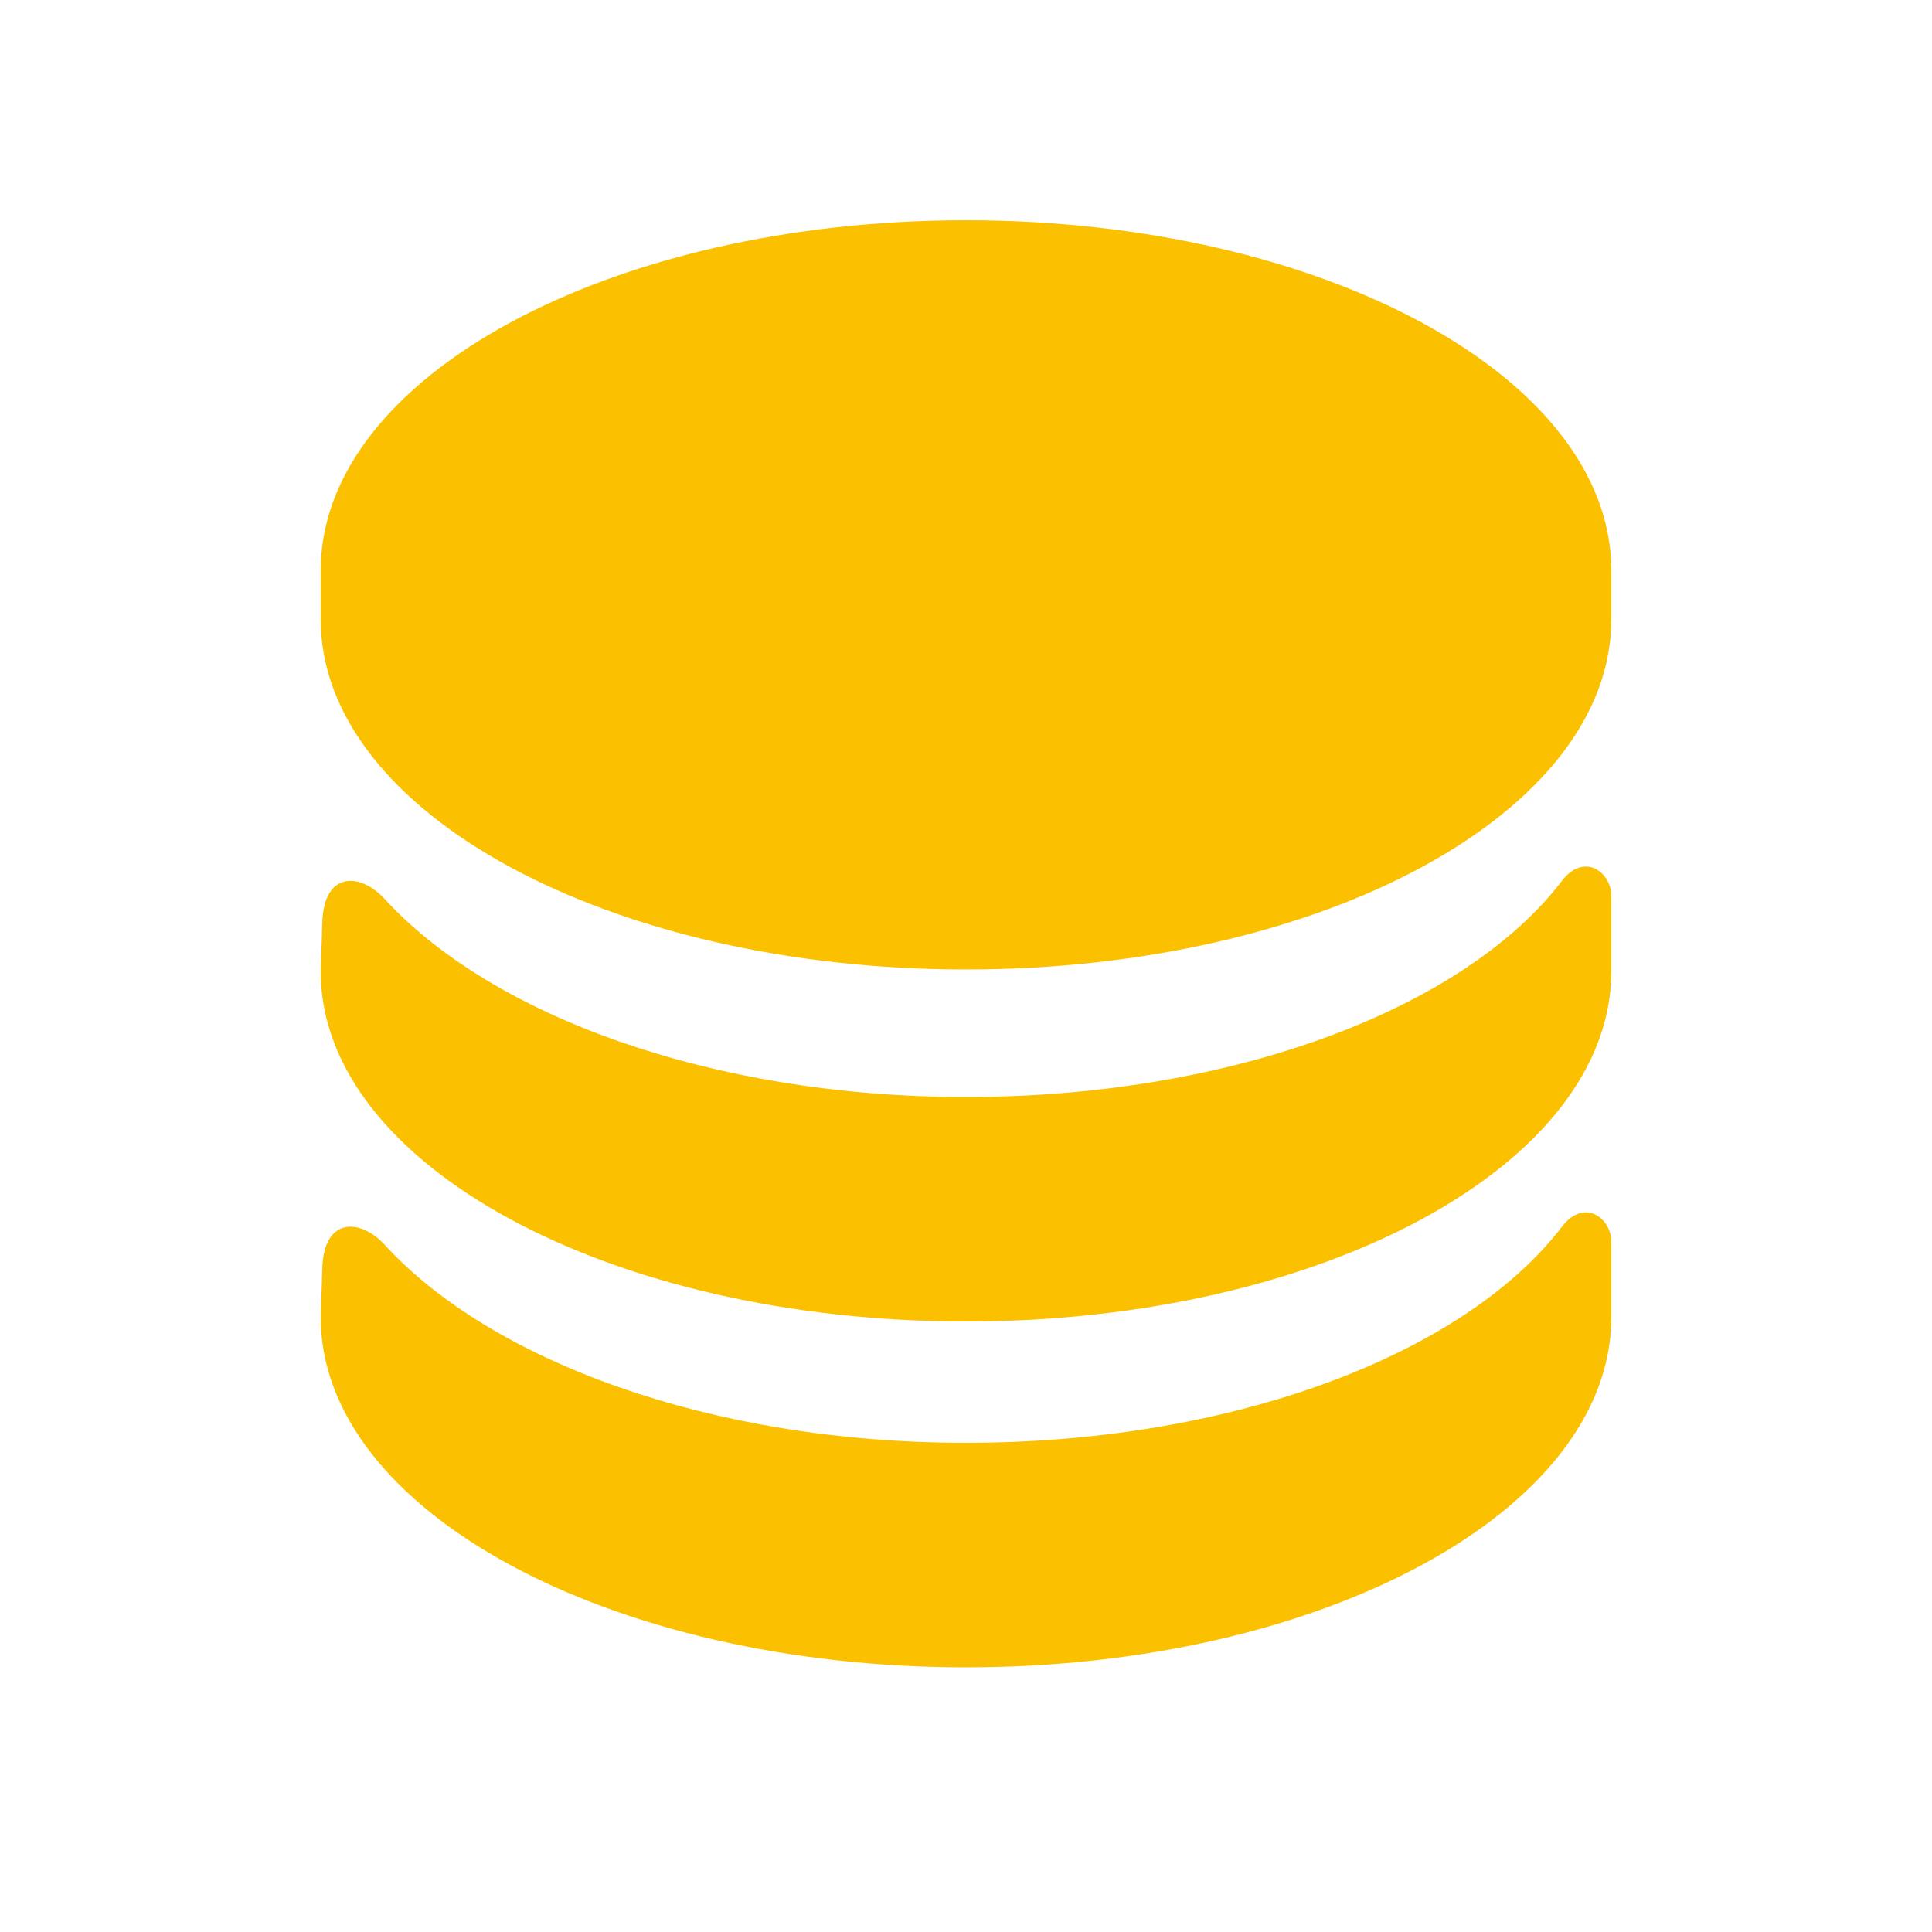
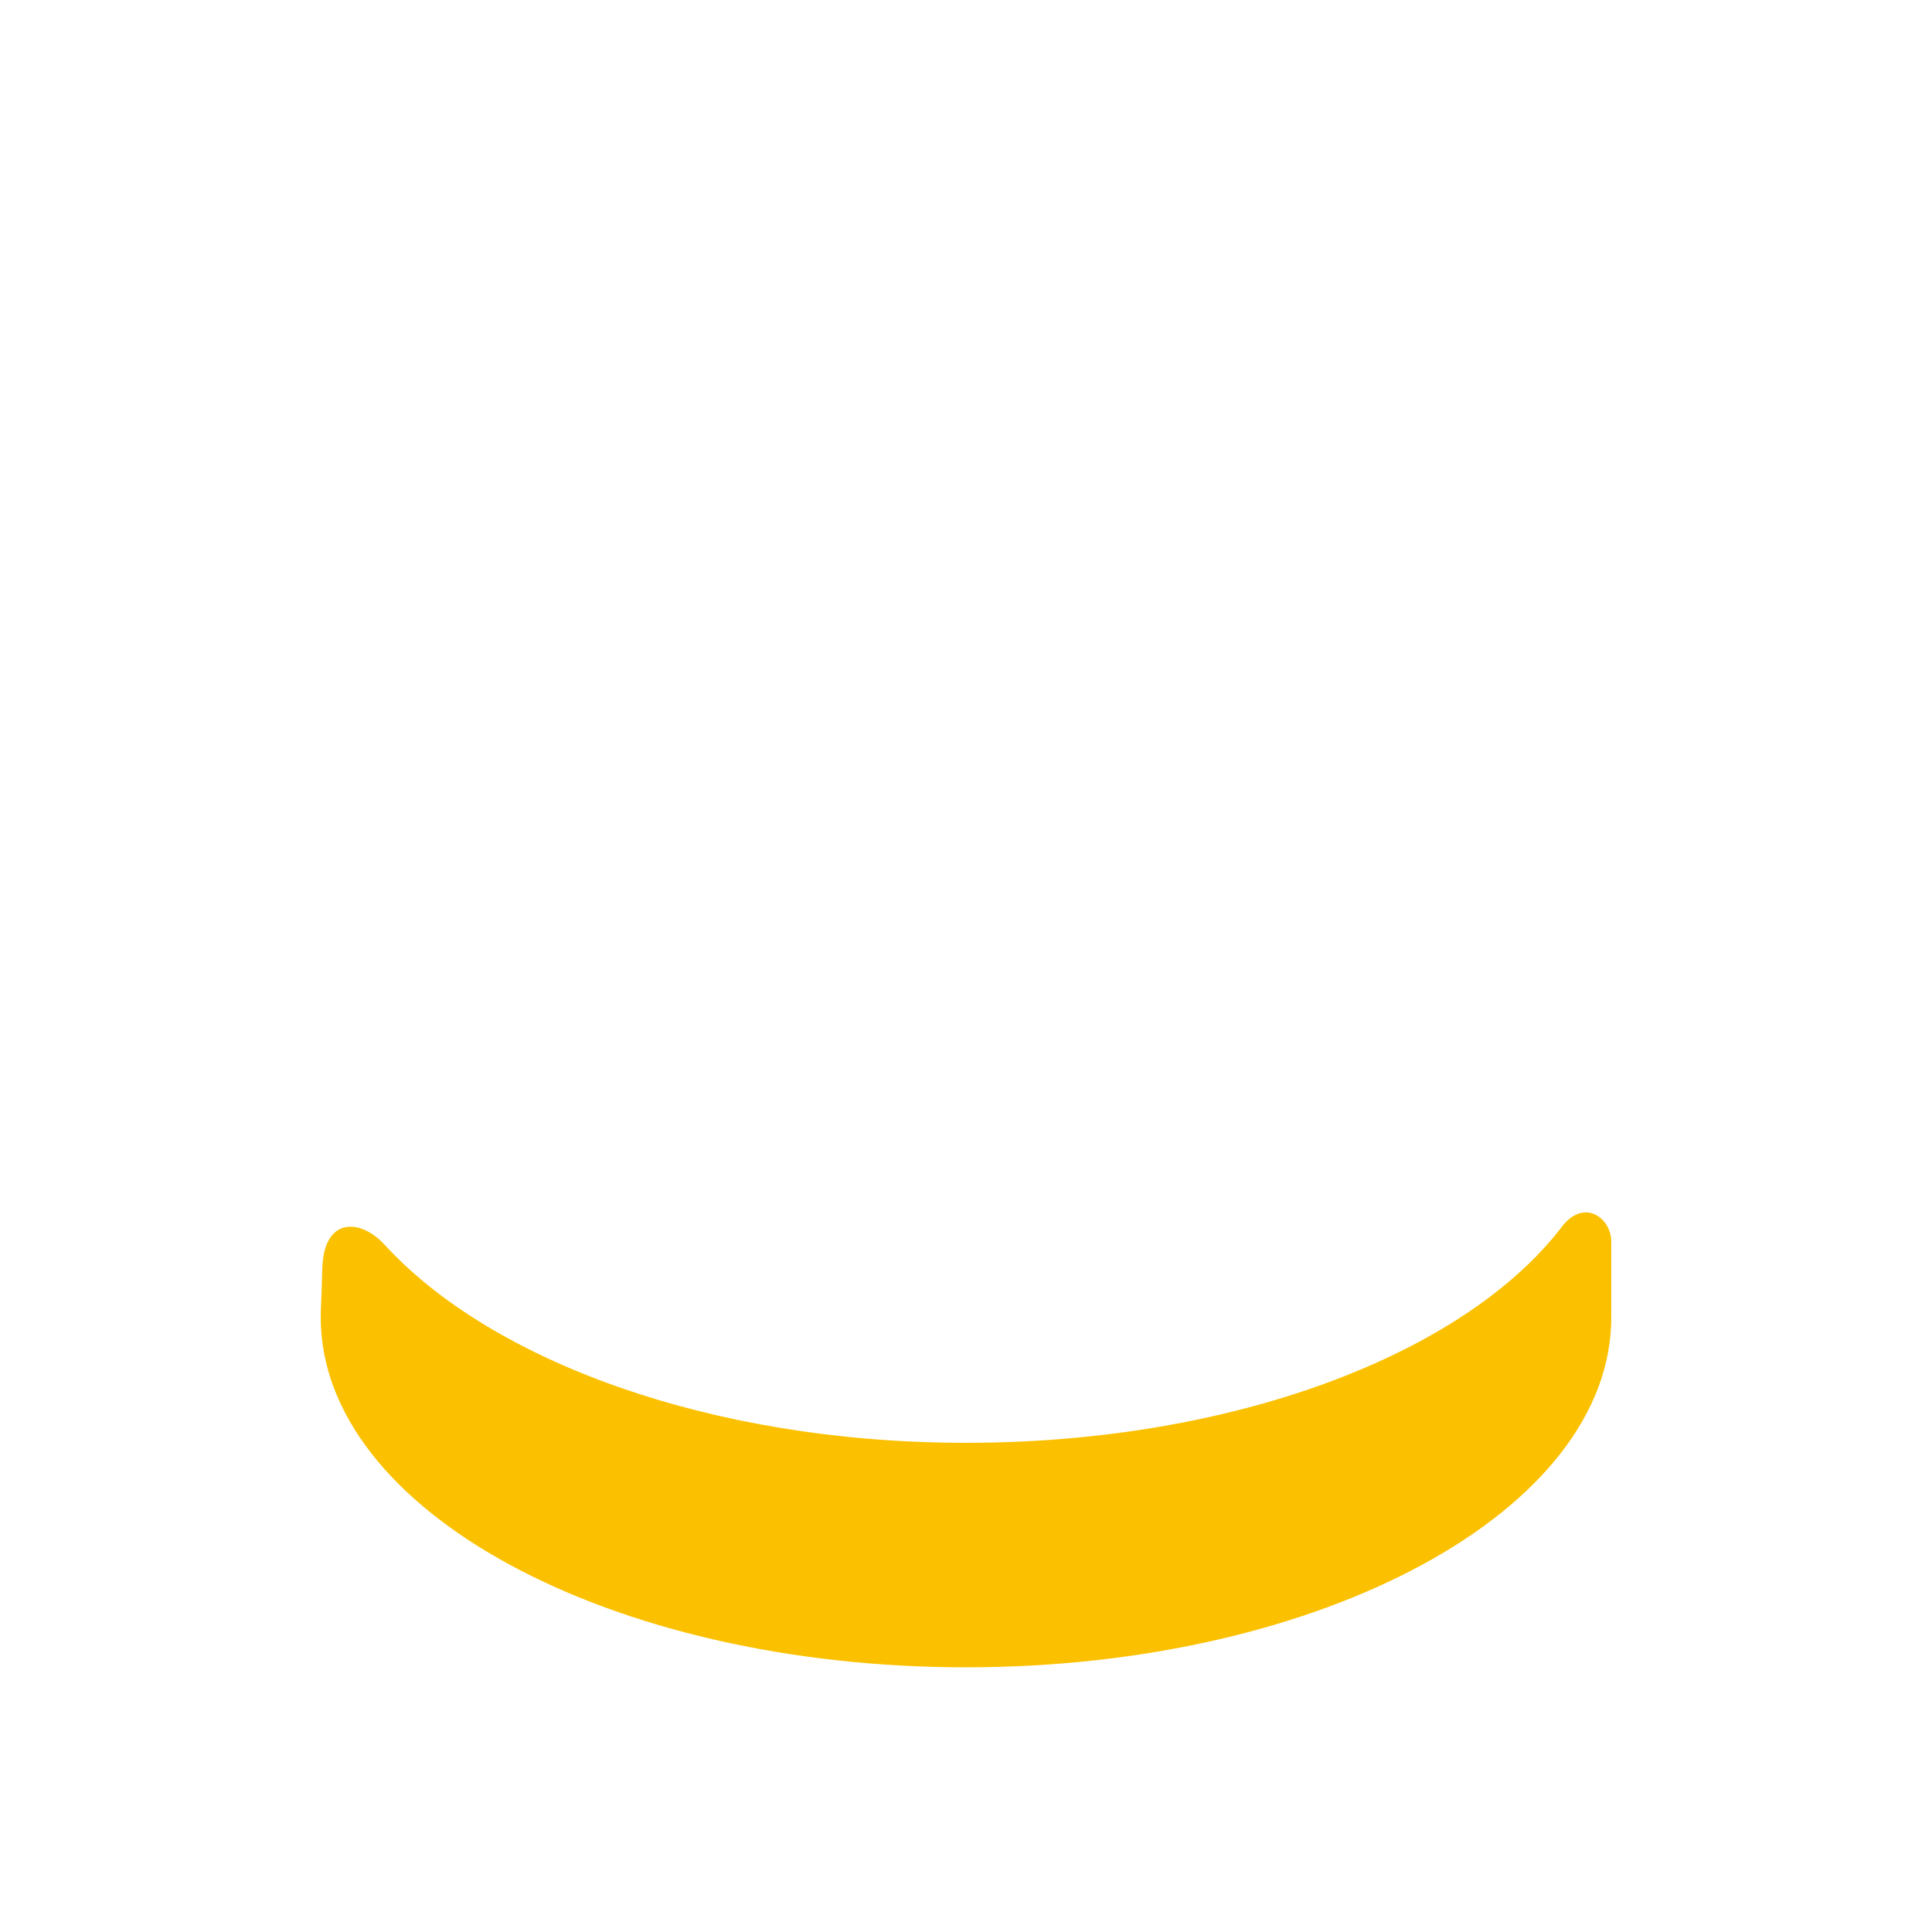
<svg xmlns="http://www.w3.org/2000/svg" id="Layer_1" data-name="Layer 1" viewBox="0 0 50 50">
  <defs>
    <style>
      .cls-1 {
        fill: #fbc100;
      }
    </style>
  </defs>
-   <path class="cls-1" d="M25,5.7c-9.22,0-16.7,4.06-16.7,9.06v1.27c0,5,7.48,9.06,16.7,9.06s16.7-4.06,16.7-9.06v-1.27c0-5-7.48-9.06-16.7-9.06Z" />
-   <path class="cls-1" d="M25,28.39c-6.63,0-12.3-2.13-15.04-5.12-.63-.69-1.59-.74-1.62.63-.02.8-.04,1.01-.04,1.24,0,5,7.48,9.06,16.7,9.06s16.7-4.06,16.7-9.06v-1.96c0-.6-.7-1.14-1.28-.38-2.51,3.28-8.47,5.59-15.42,5.59Z" />
  <path class="cls-1" d="M25,37.34c-6.63,0-12.3-2.13-15.04-5.12-.63-.69-1.59-.74-1.62.63-.02.8-.04,1.01-.04,1.24,0,5,7.48,9.06,16.7,9.06s16.7-4.06,16.7-9.06v-1.96c0-.6-.7-1.14-1.28-.38-2.51,3.28-8.47,5.59-15.42,5.59Z" />
</svg>